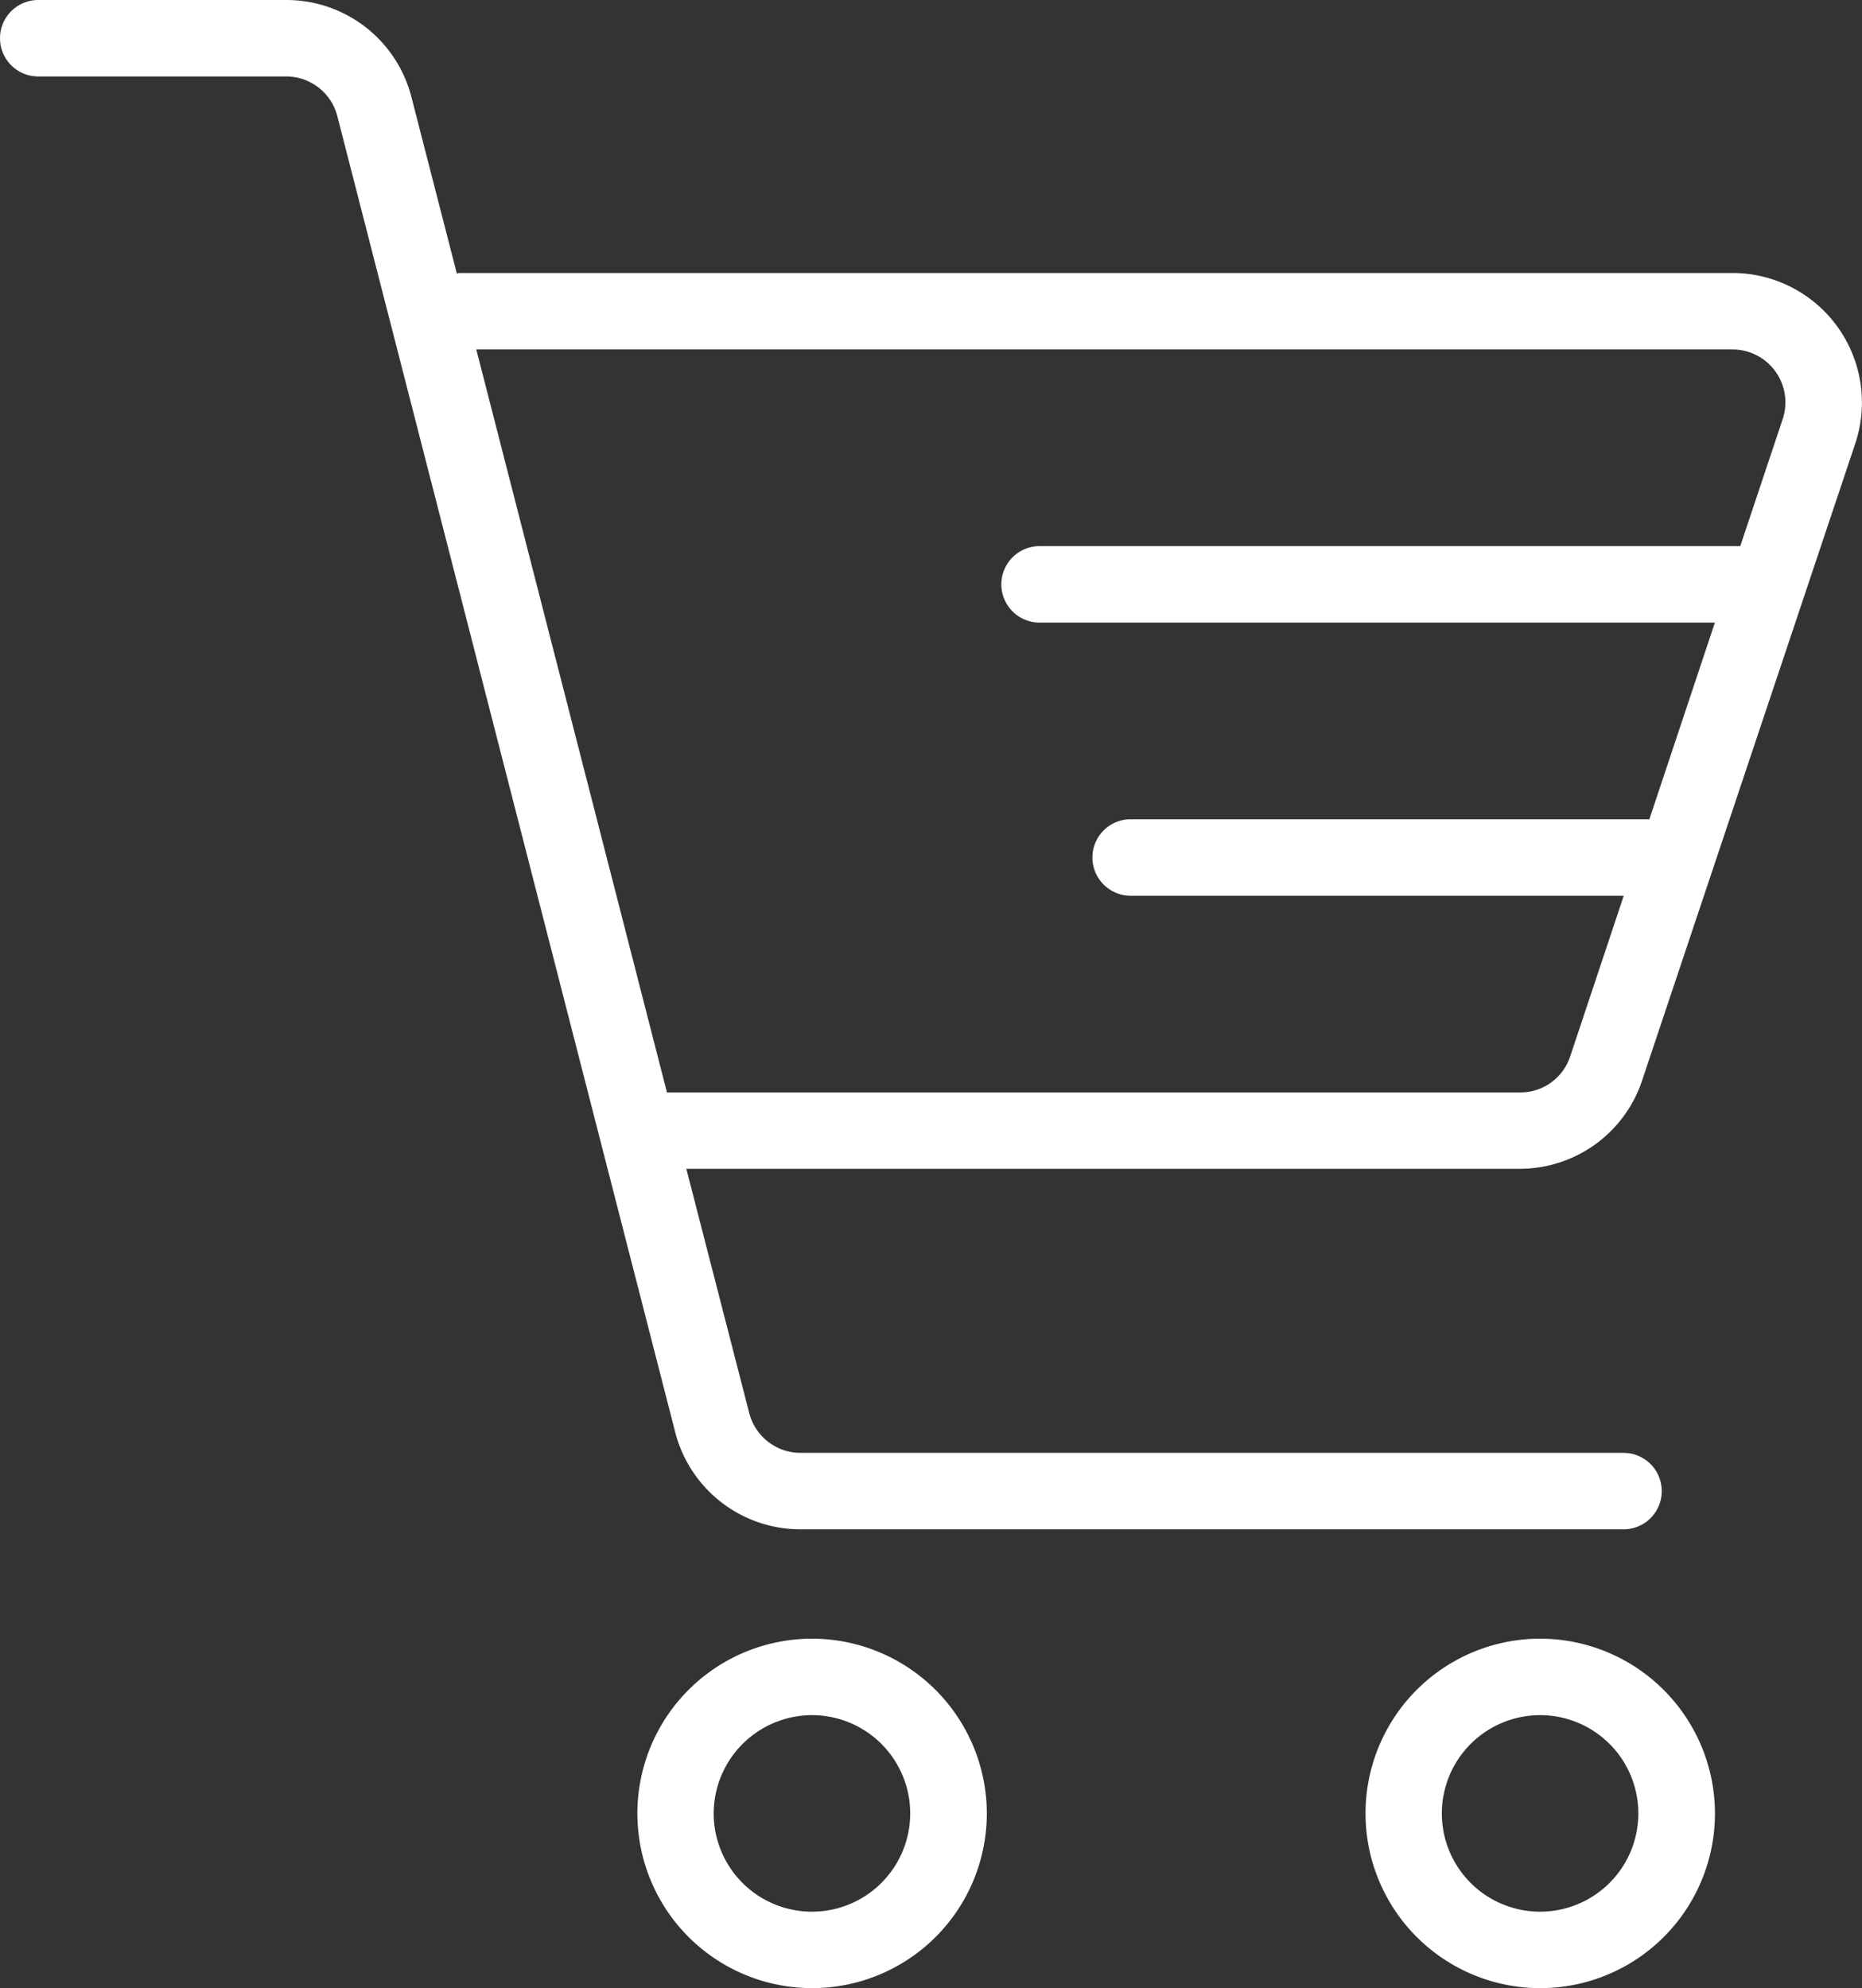
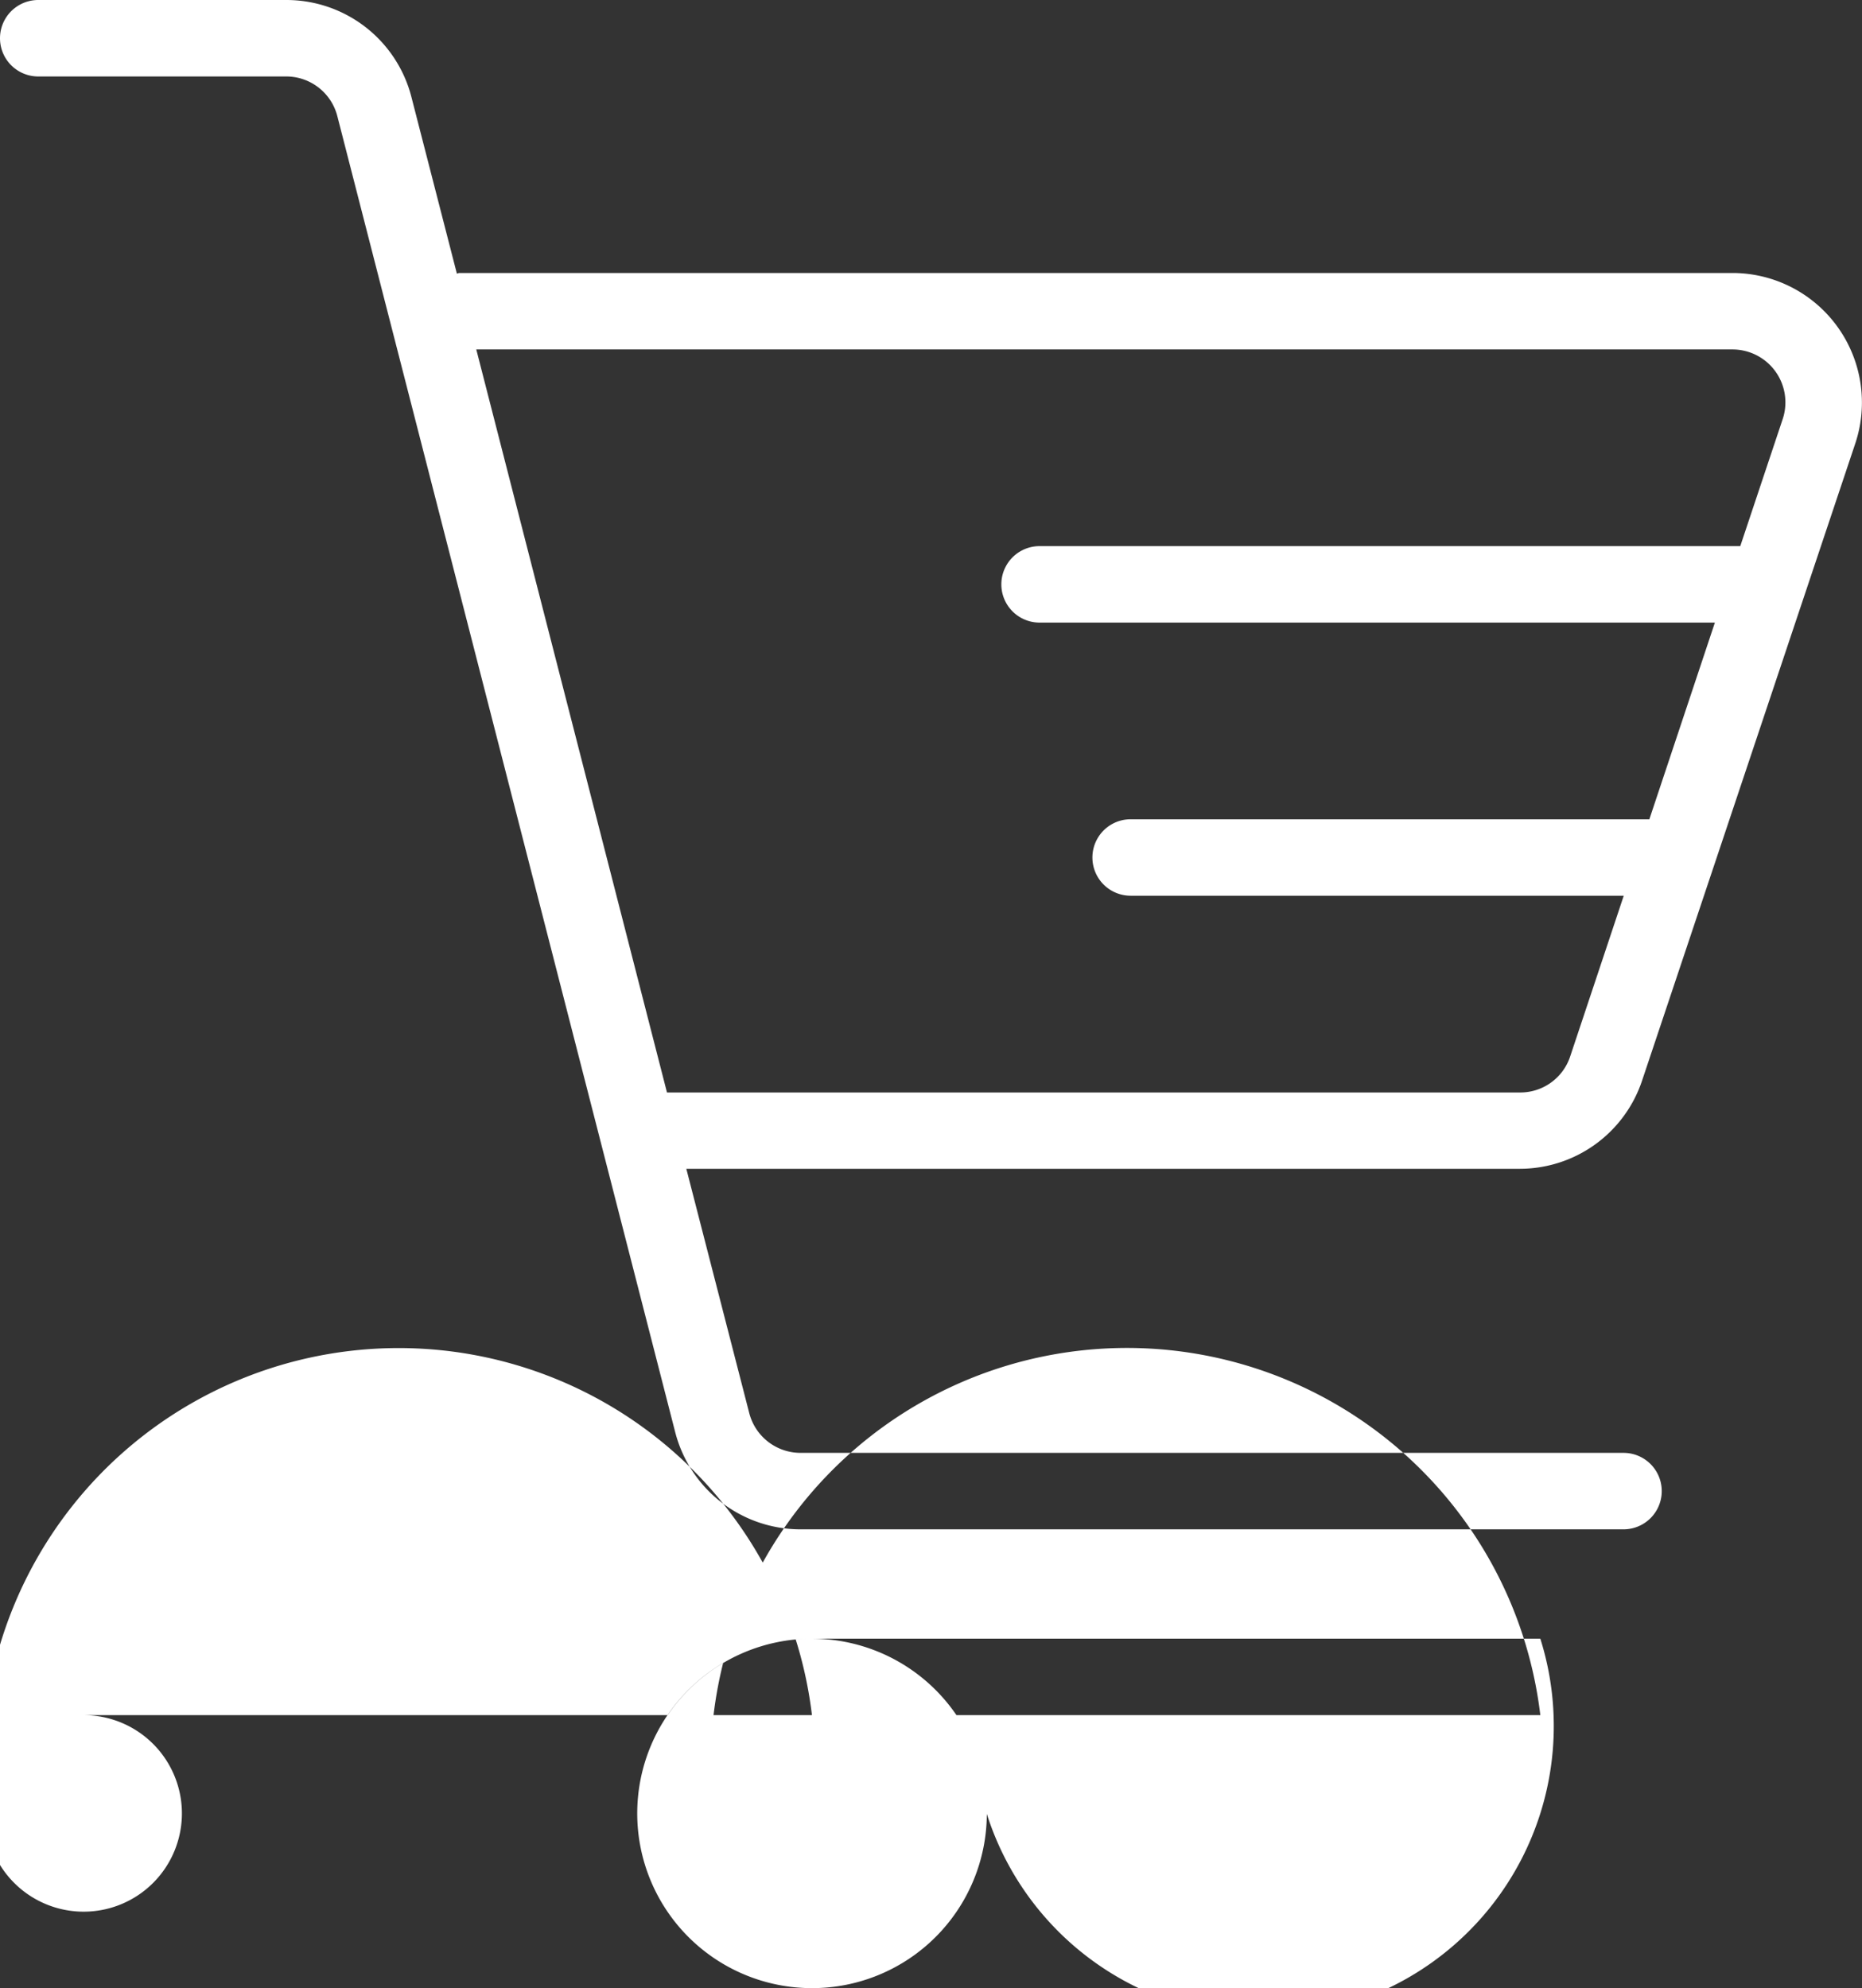
<svg xmlns="http://www.w3.org/2000/svg" width="24.352" height="26" viewBox="0 0 24.352 26">
  <rect x="0" y="0" width="24.352" height="26" fill="#333333" stroke="none" />
-   <path id="path7" d="M4.324,3a.5.5,0,0,0,0,1H7.568a.69.69,0,0,1,.668.52l4.418,17.207A1.692,1.692,0,0,0,14.293,23H25.057a.5.5,0,0,0,0-1H14.293a.693.693,0,0,1-.67-.52L12.8,18.285h10.9a1.687,1.687,0,0,0,1.6-1.154L28.088,8.8A1.694,1.694,0,0,0,26.482,6.57H9.832c-.012,0-.021.007-.033.008L9.205,4.27A1.688,1.688,0,0,0,7.568,3Zm5.729,4.57h16.43a.692.692,0,0,1,.656.91l-.555,1.662H17.42a.5.5,0,0,0,0,1h8.832l-.857,2.572H18.611a.5.5,0,0,0,0,1h6.449l-.7,2.1a.687.687,0,0,1-.654.473H12.547ZM14.443,24.43a2.285,2.285,0,1,0,2.287,2.285A2.288,2.288,0,0,0,14.443,24.43Zm9.525,0a2.285,2.285,0,1,0,2.285,2.285A2.289,2.289,0,0,0,23.969,24.43Zm-9.525,1a1.285,1.285,0,1,1-1.285,1.285A1.288,1.288,0,0,1,14.443,25.43Zm9.525,0a1.285,1.285,0,1,1-1.287,1.285A1.286,1.286,0,0,1,23.969,25.43Z" transform="translate(-3.824 -3)" fill="#fff" />
+   <path id="path7" d="M4.324,3a.5.5,0,0,0,0,1H7.568a.69.69,0,0,1,.668.52l4.418,17.207A1.692,1.692,0,0,0,14.293,23H25.057a.5.5,0,0,0,0-1H14.293a.693.693,0,0,1-.67-.52L12.8,18.285h10.9a1.687,1.687,0,0,0,1.6-1.154L28.088,8.8A1.694,1.694,0,0,0,26.482,6.57H9.832c-.012,0-.021.007-.033.008L9.205,4.27A1.688,1.688,0,0,0,7.568,3Zm5.729,4.57h16.43a.692.692,0,0,1,.656.91l-.555,1.662H17.42a.5.5,0,0,0,0,1h8.832l-.857,2.572H18.611a.5.5,0,0,0,0,1h6.449l-.7,2.1a.687.687,0,0,1-.654.473H12.547ZM14.443,24.43a2.285,2.285,0,1,0,2.287,2.285A2.288,2.288,0,0,0,14.443,24.43Za2.285,2.285,0,1,0,2.285,2.285A2.289,2.289,0,0,0,23.969,24.43Zm-9.525,1a1.285,1.285,0,1,1-1.285,1.285A1.288,1.288,0,0,1,14.443,25.43Zm9.525,0a1.285,1.285,0,1,1-1.287,1.285A1.286,1.286,0,0,1,23.969,25.43Z" transform="translate(-3.824 -3)" fill="#fff" />
</svg>